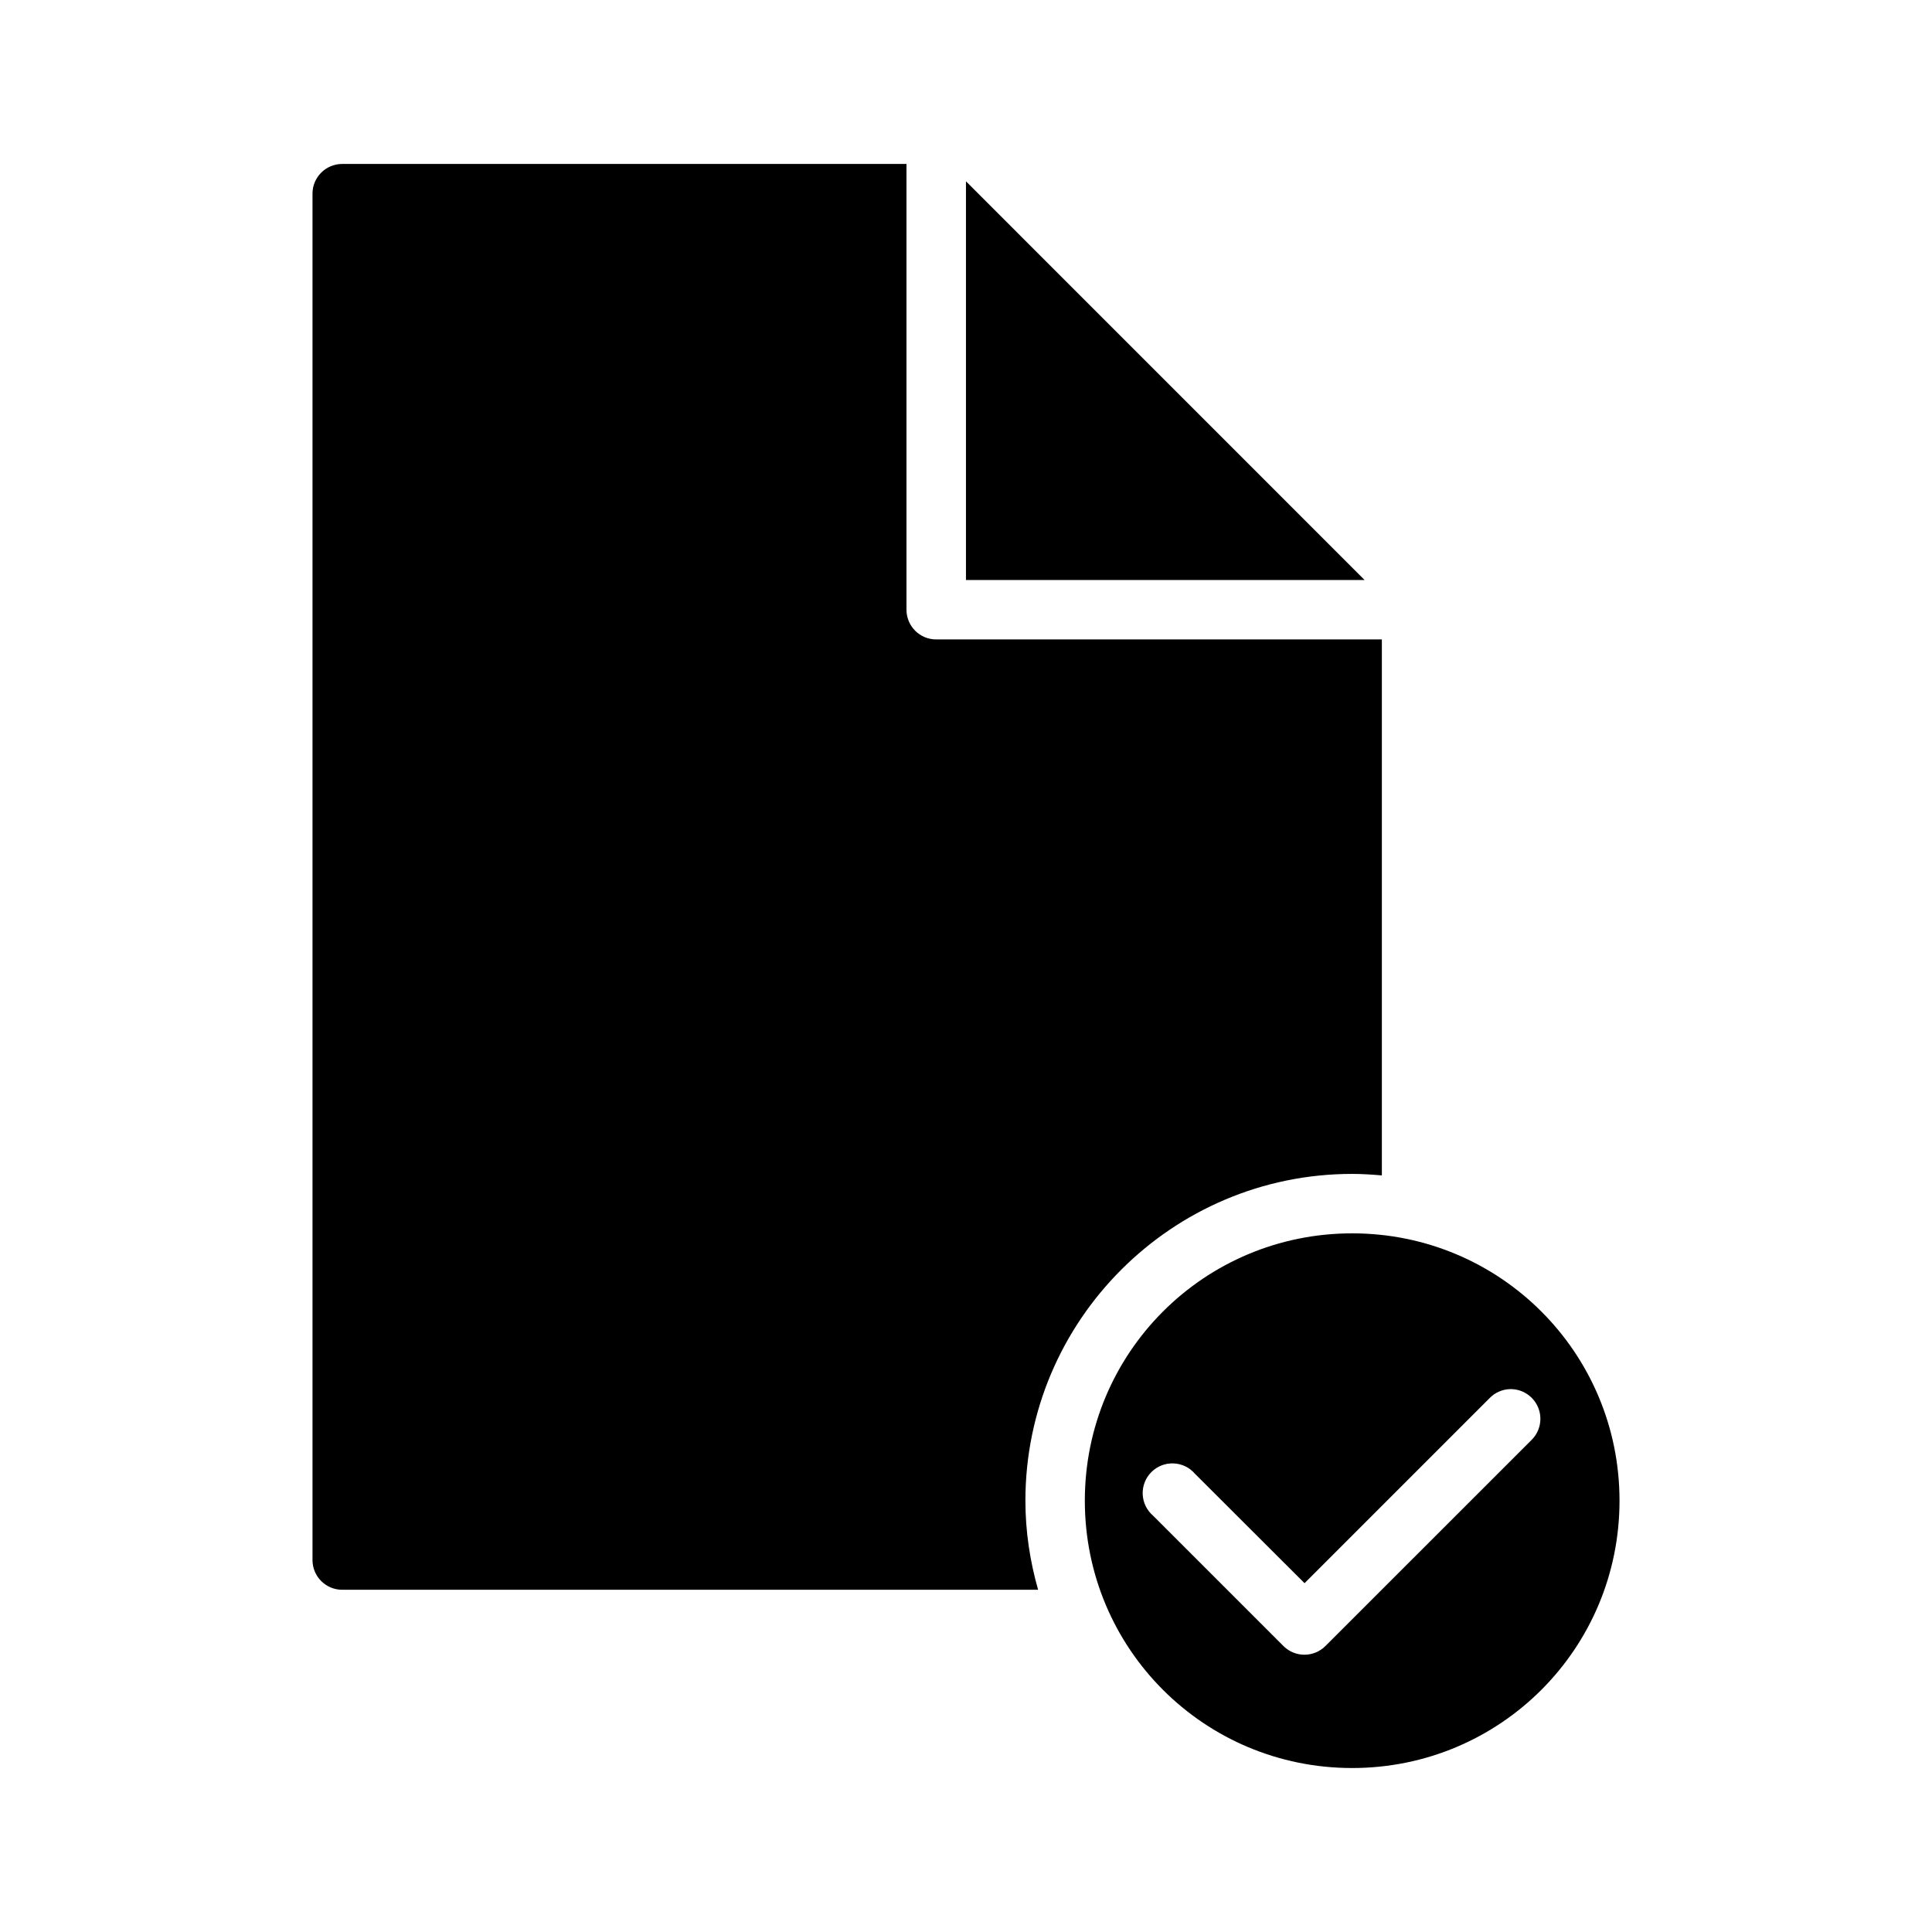
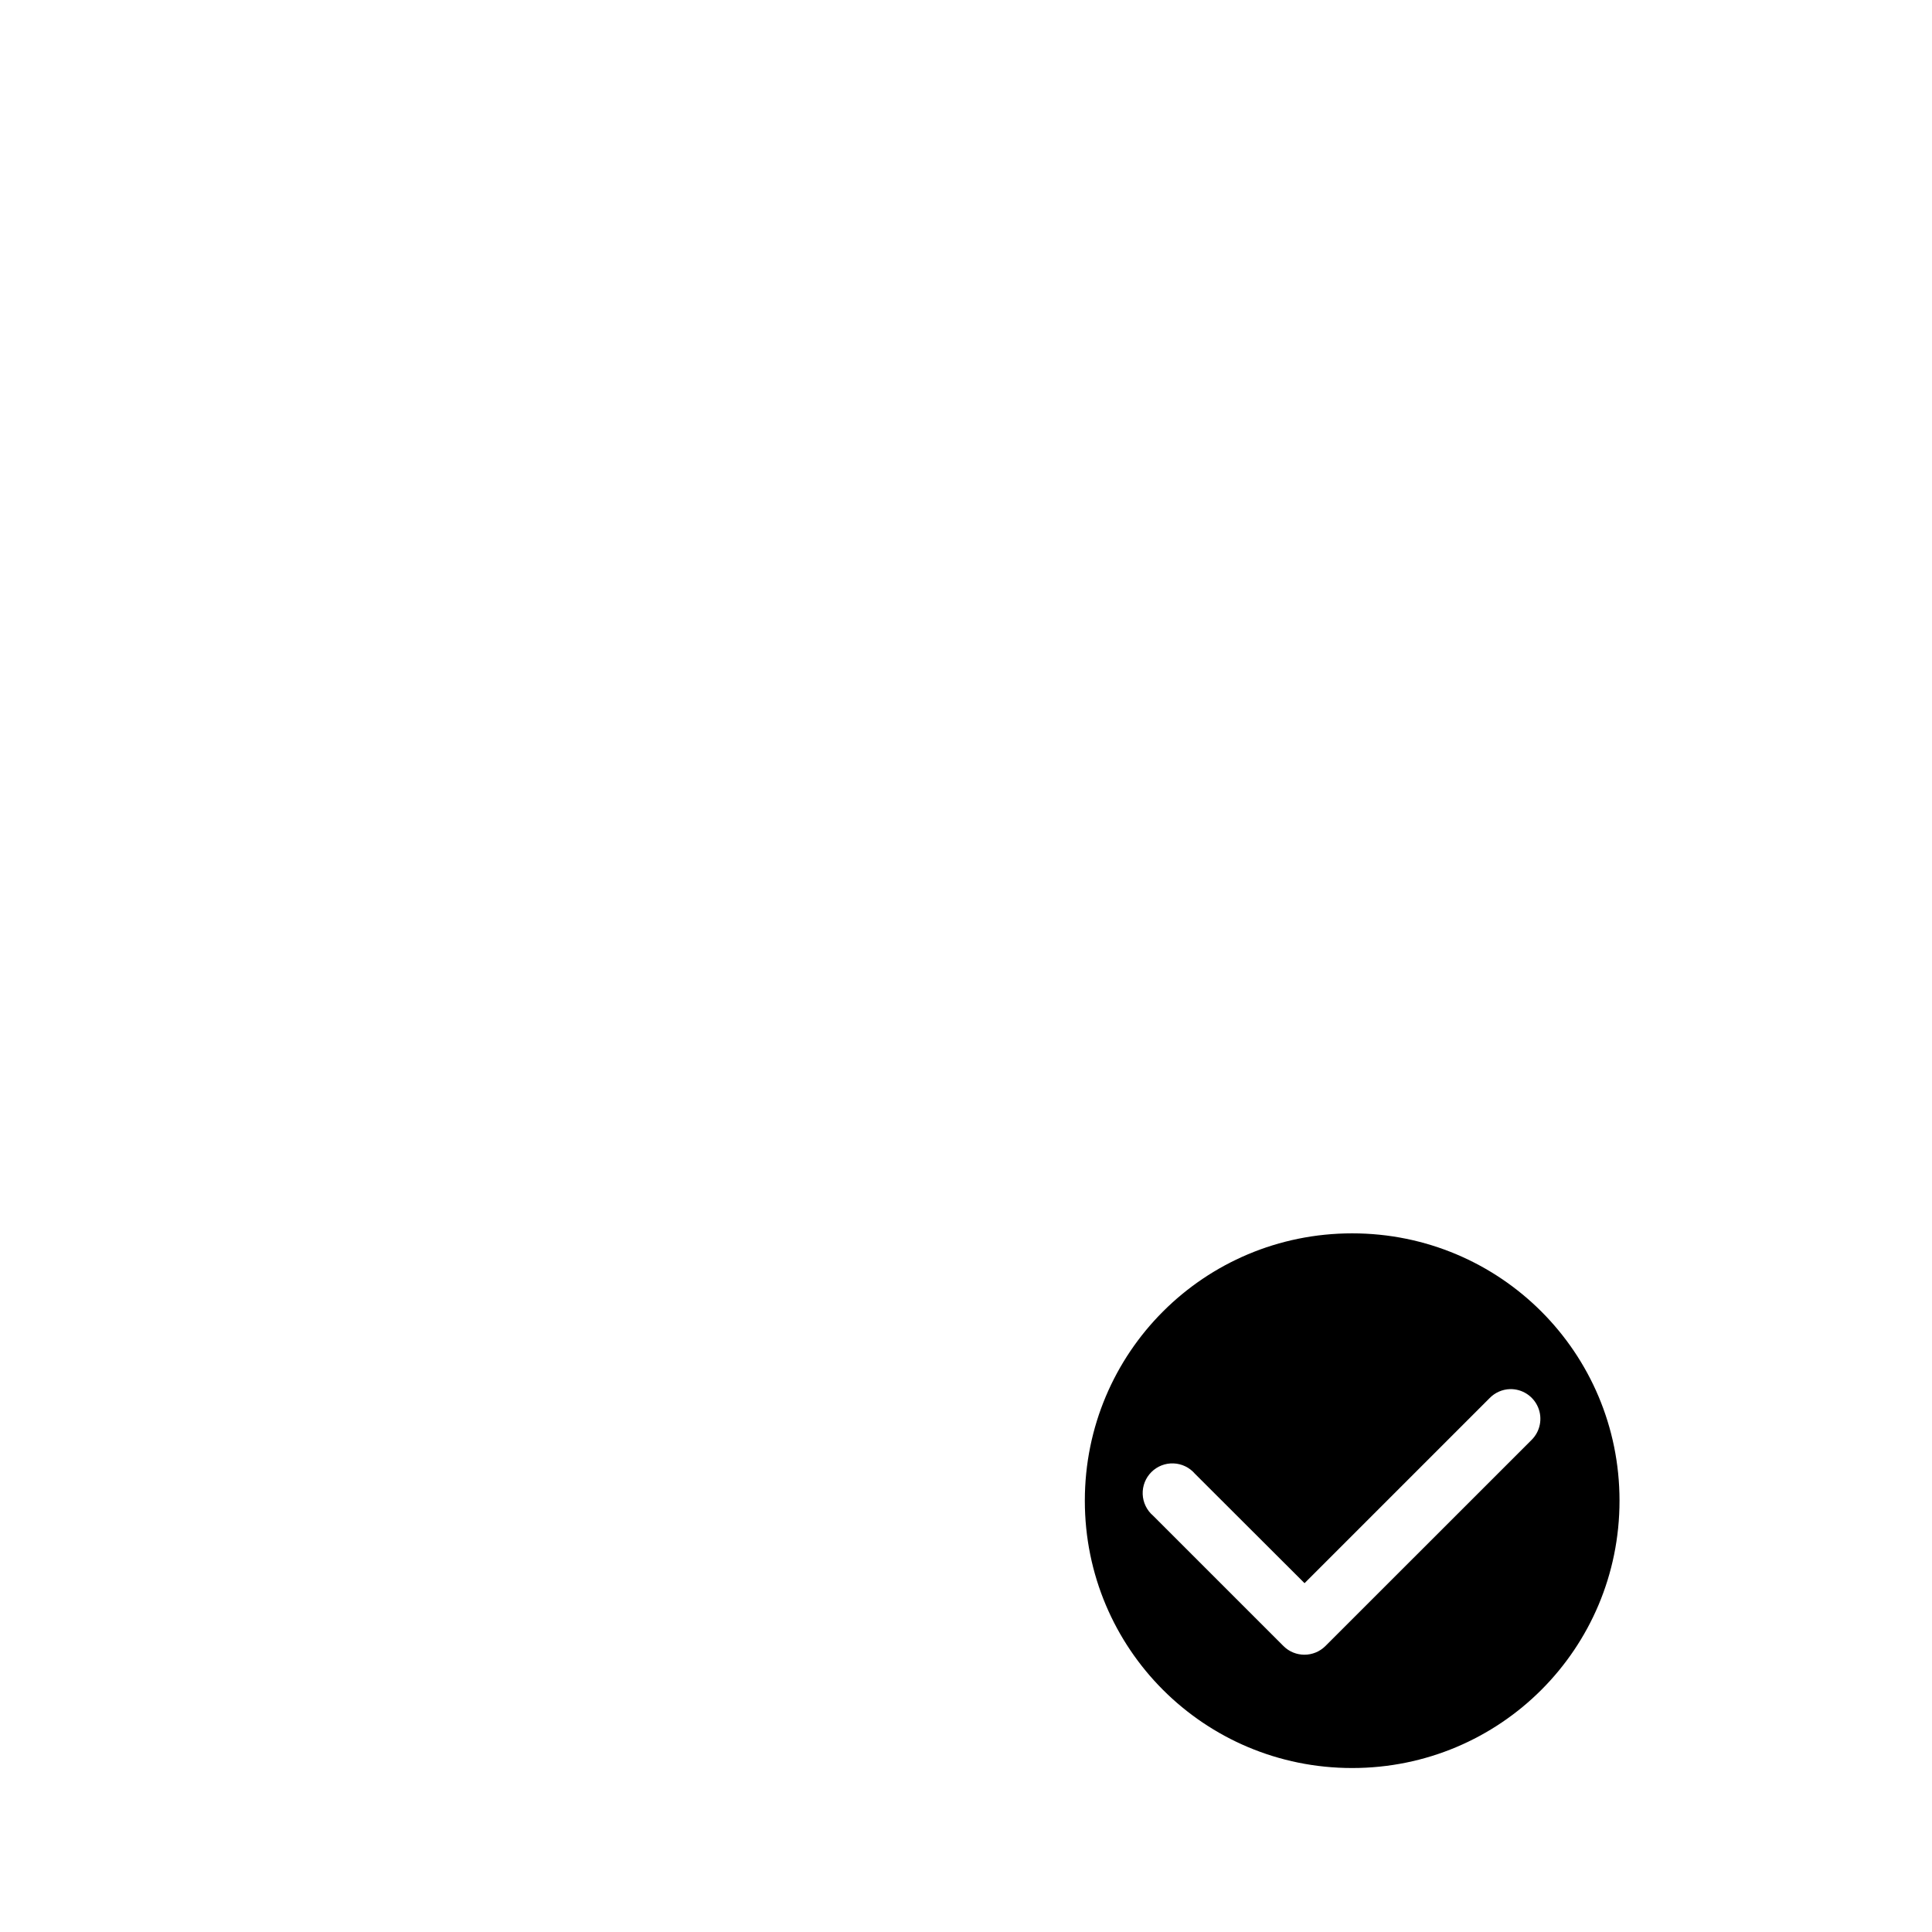
<svg xmlns="http://www.w3.org/2000/svg" fill="#000000" width="800px" height="800px" version="1.1" viewBox="144 144 512 512">
  <g>
-     <path d="m234.66 187.45c-4.348 0.016-7.859 3.555-7.844 7.902v362.11c0.02 4.324 3.519 7.824 7.844 7.844h184.45c-2.141-7.519-3.367-15.422-3.367-23.617 0-47.734 38.855-86.594 86.594-86.594 2.656 0 5.277 0.18 7.871 0.398v-142.04h-118.08c-4.371 0.016-7.918-3.531-7.902-7.902v-118.11zm165.33 4.598v105.66h105.64z" />
    <path d="m502.34 470.85c-39.23 0-70.848 31.621-70.848 70.848 0 39.23 31.621 70.848 70.848 70.848 39.227 0 70.848-31.621 70.848-70.848 0-39.227-31.621-70.848-70.848-70.848zm41.836 41.281c3.223-0.07 6.168 1.836 7.422 4.809 1.254 2.977 0.566 6.414-1.734 8.676l-54.629 54.613c-3.07 3.051-8.027 3.051-11.098 0l-34.566-34.566c-1.664-1.426-2.66-3.481-2.746-5.676-0.082-2.191 0.75-4.316 2.301-5.867 1.551-1.555 3.68-2.387 5.871-2.301 2.191 0.082 4.25 1.078 5.676 2.746l29.043 28.996 49.047-49.047c1.426-1.469 3.367-2.32 5.414-2.383z" />
  </g>
</svg>